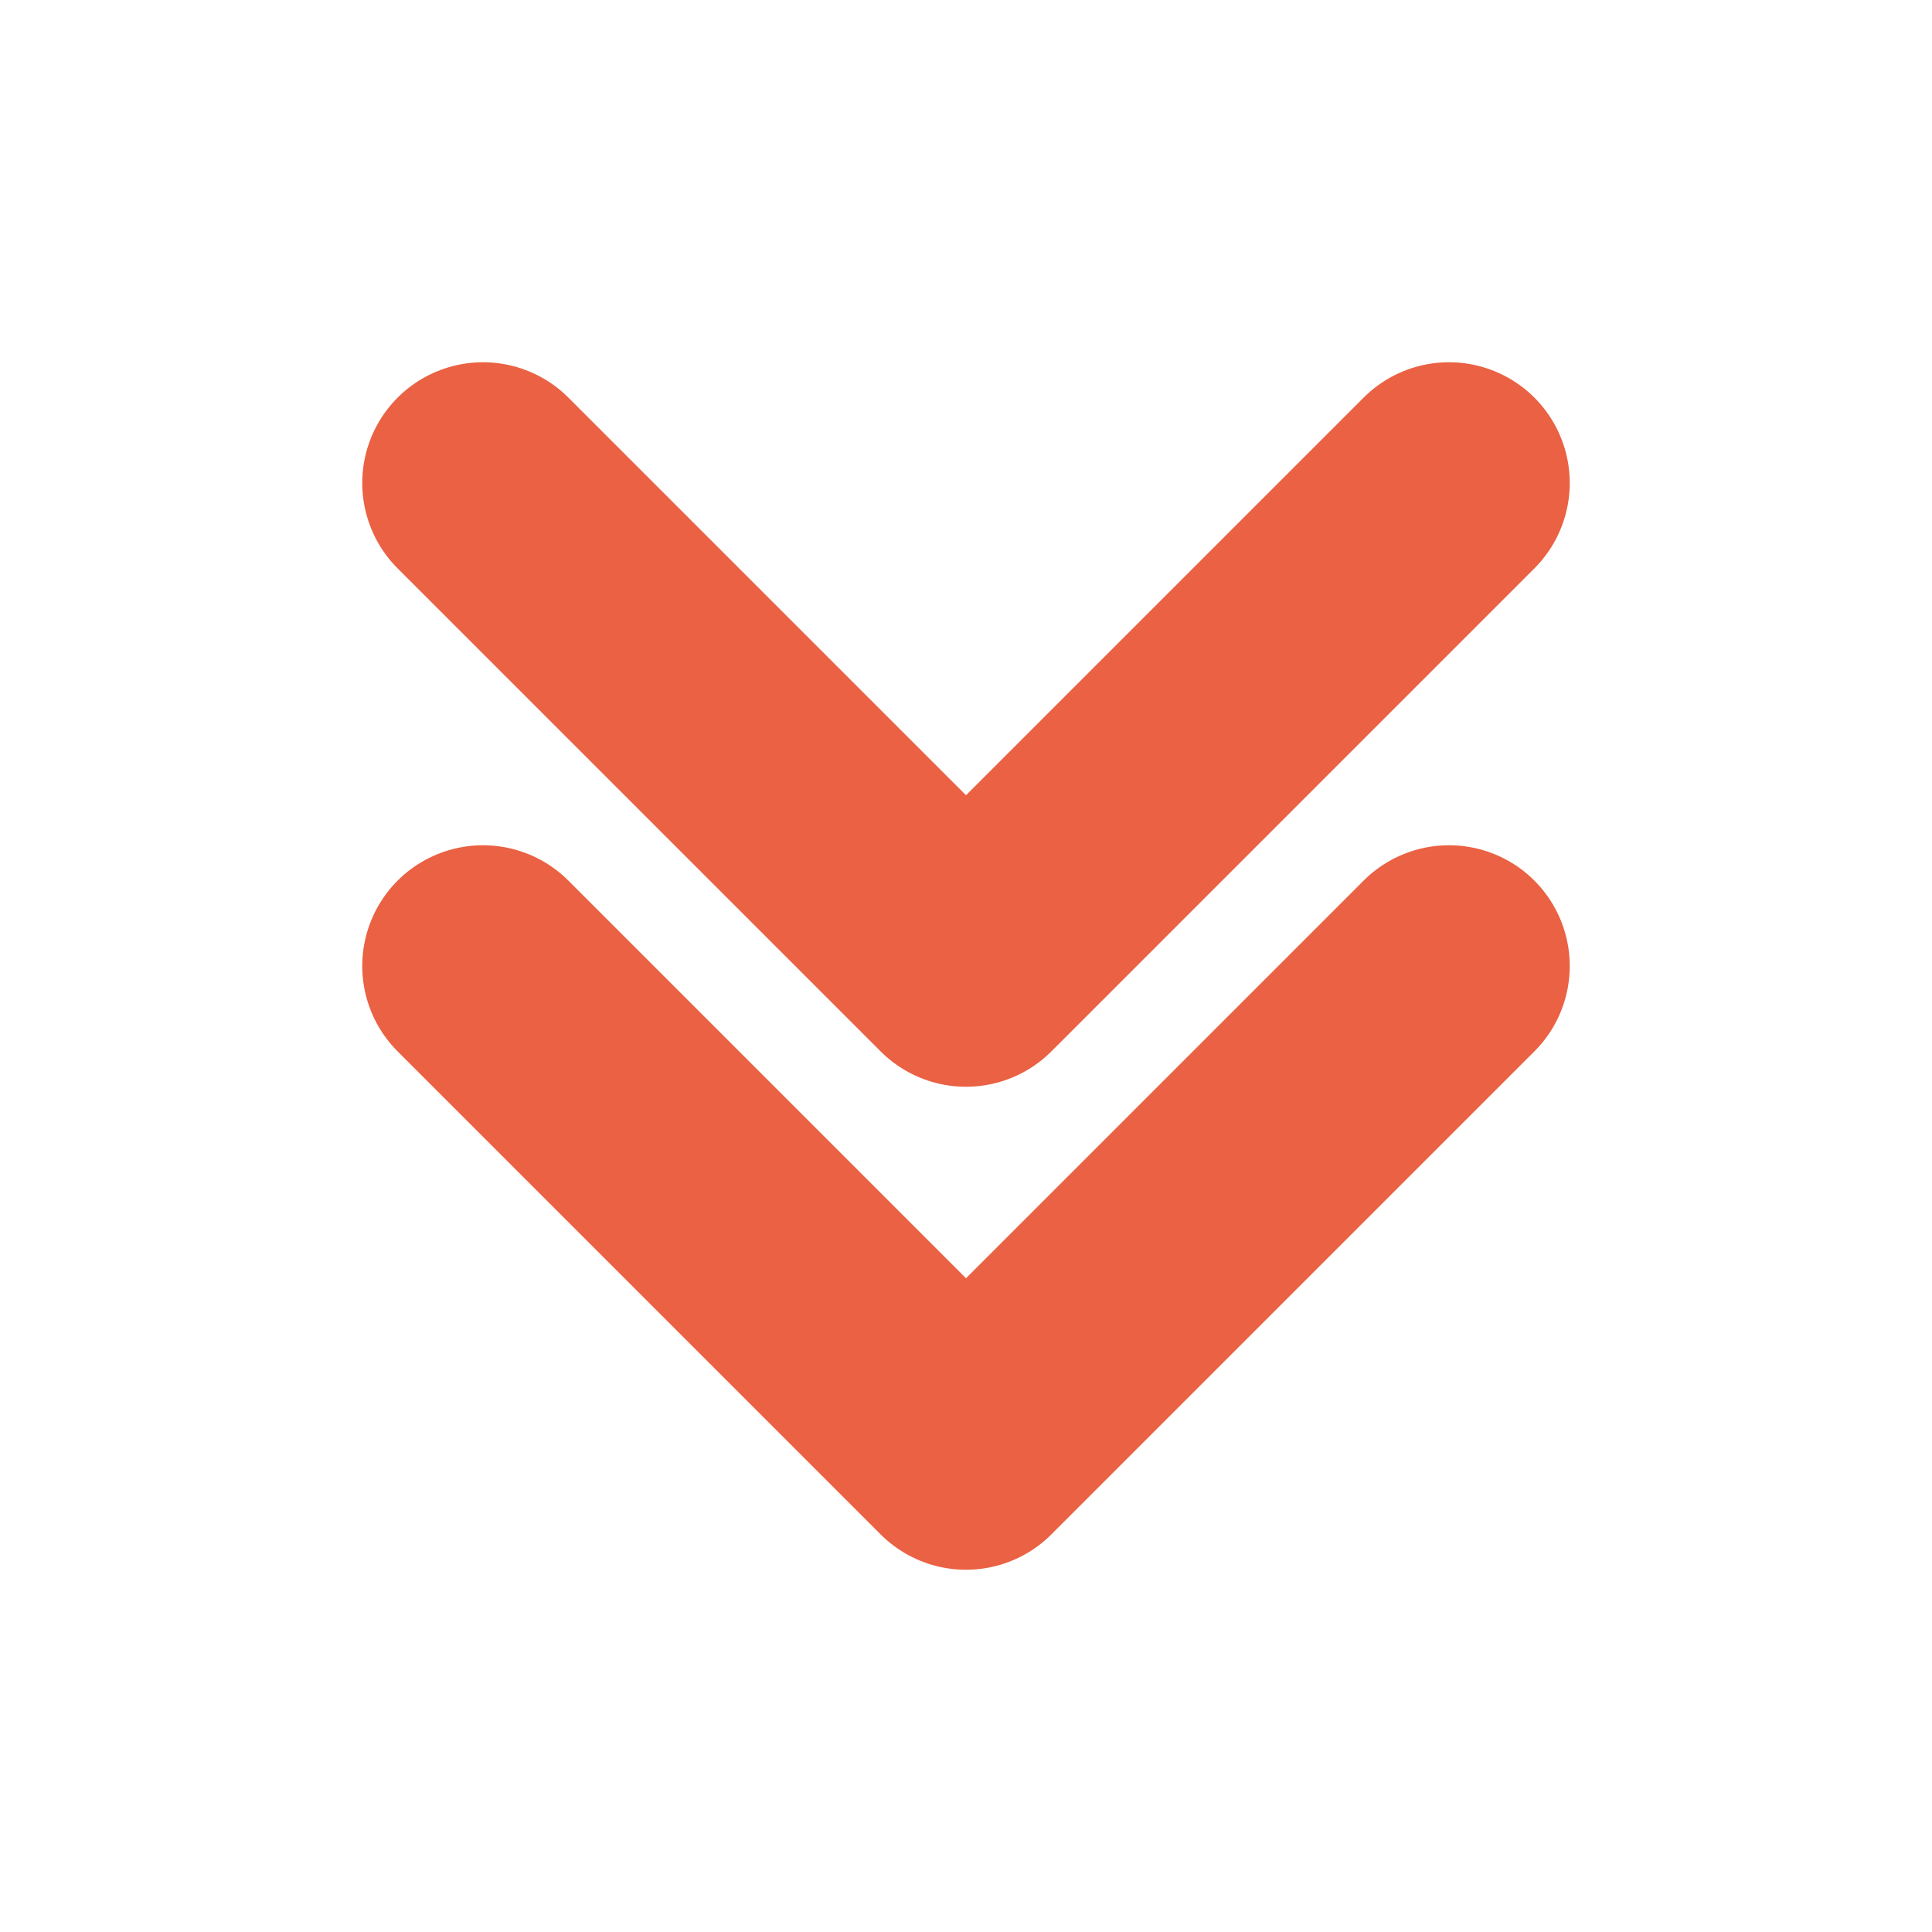
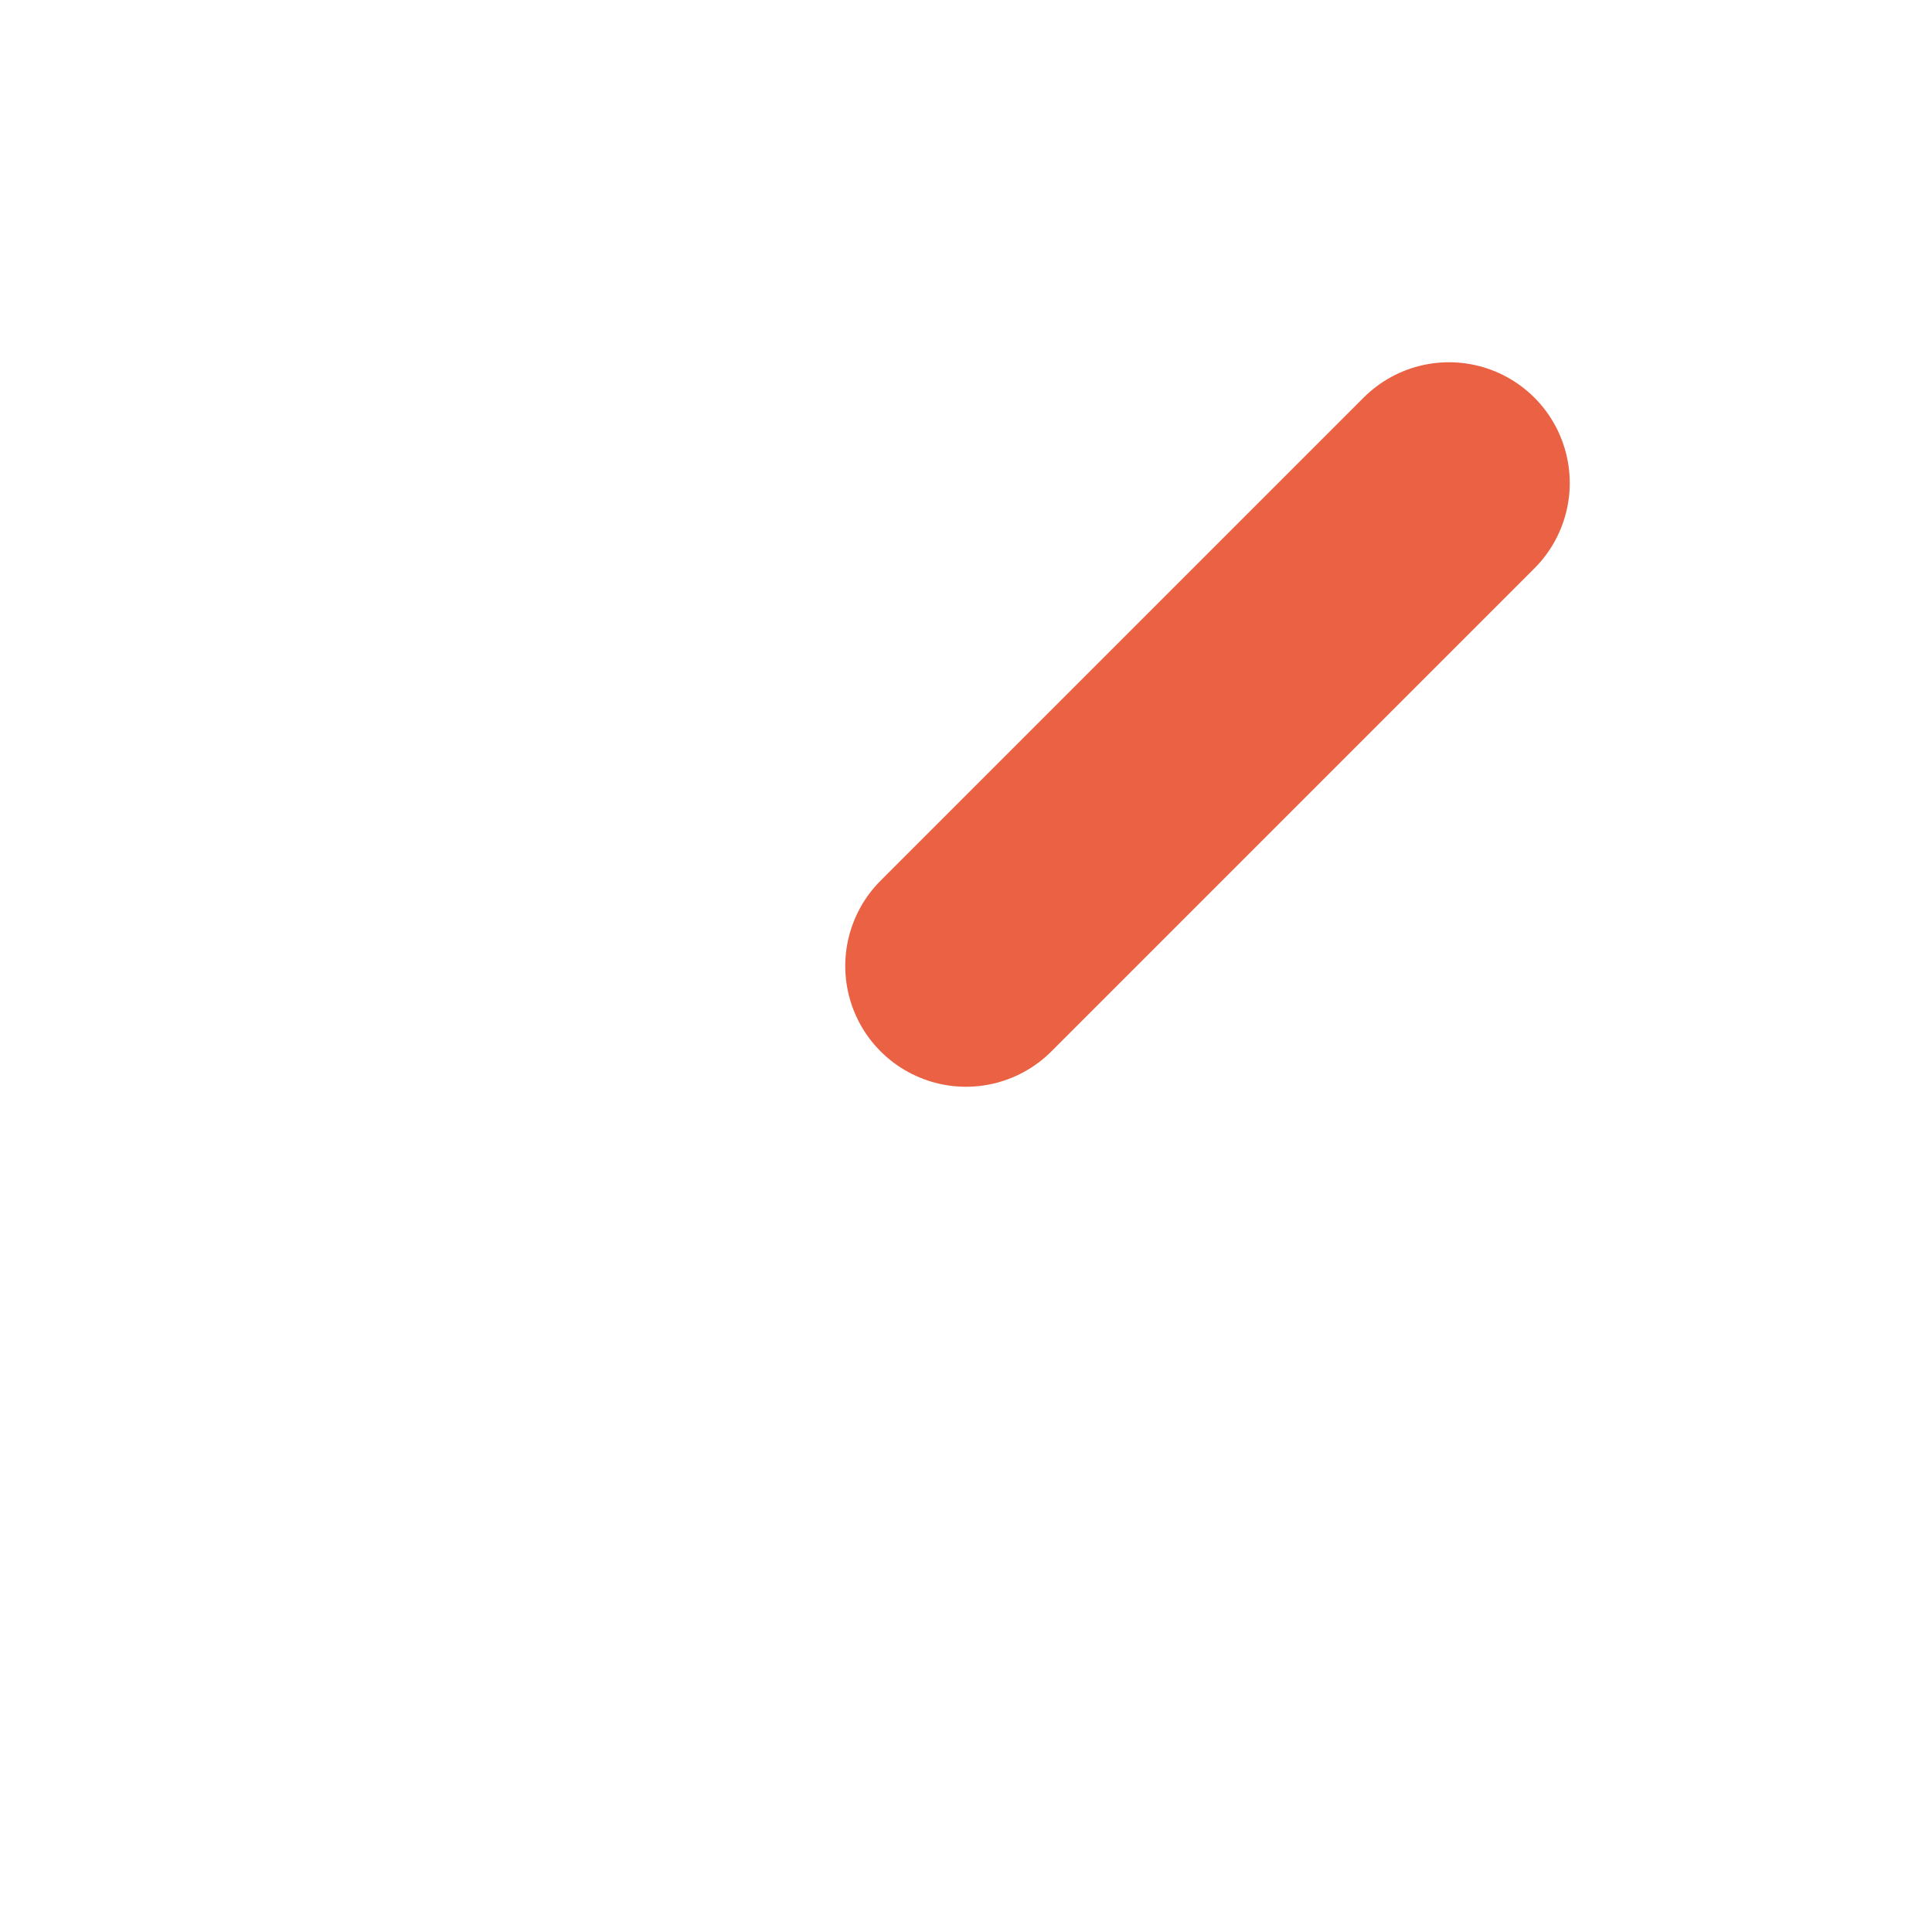
<svg xmlns="http://www.w3.org/2000/svg" width="16" height="16" viewBox="0 0 16 16" fill="none">
-   <path d="M12 4L8 8L4 4" stroke="#EA6143" stroke-width="2" stroke-linecap="round" stroke-linejoin="round" />
-   <path d="M12 8L8 12L4 8" stroke="#EA6143" stroke-width="2" stroke-linecap="round" stroke-linejoin="round" />
+   <path d="M12 4L8 8" stroke="#EA6143" stroke-width="2" stroke-linecap="round" stroke-linejoin="round" />
</svg>